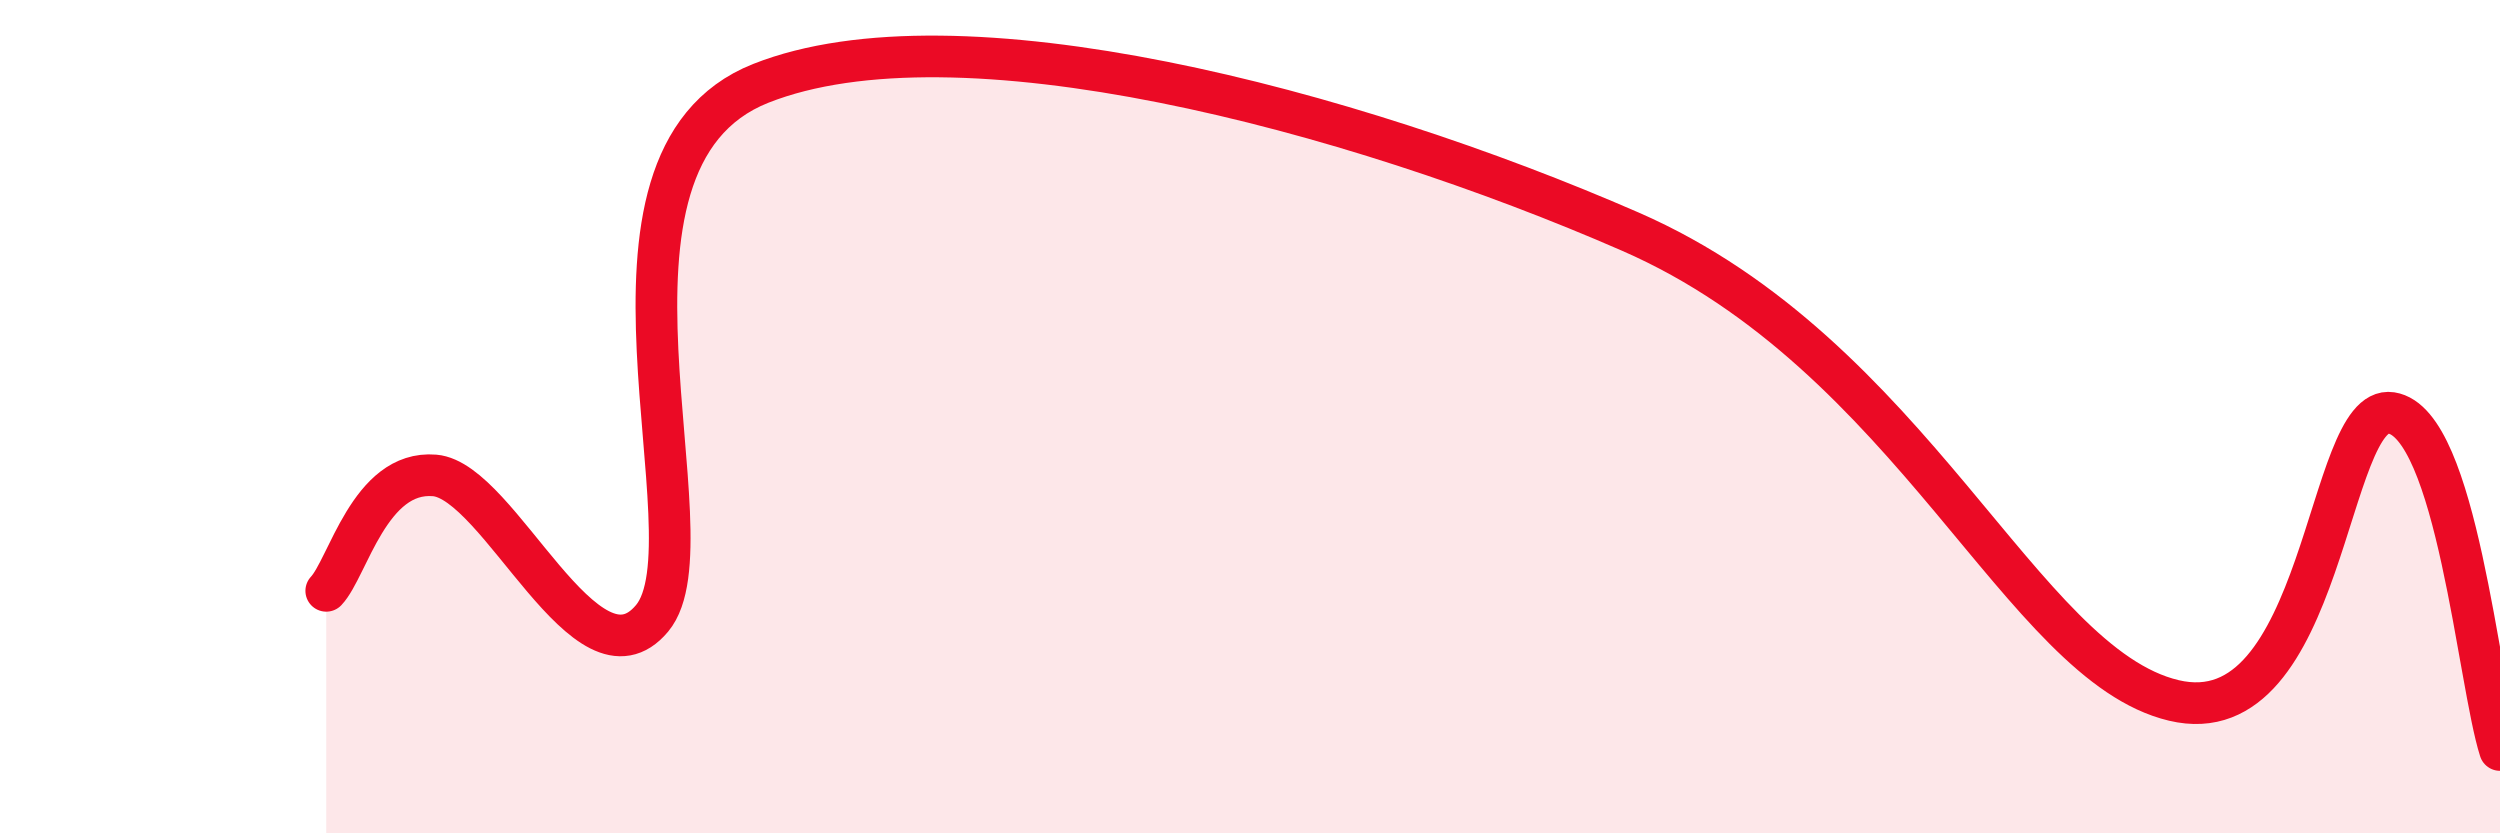
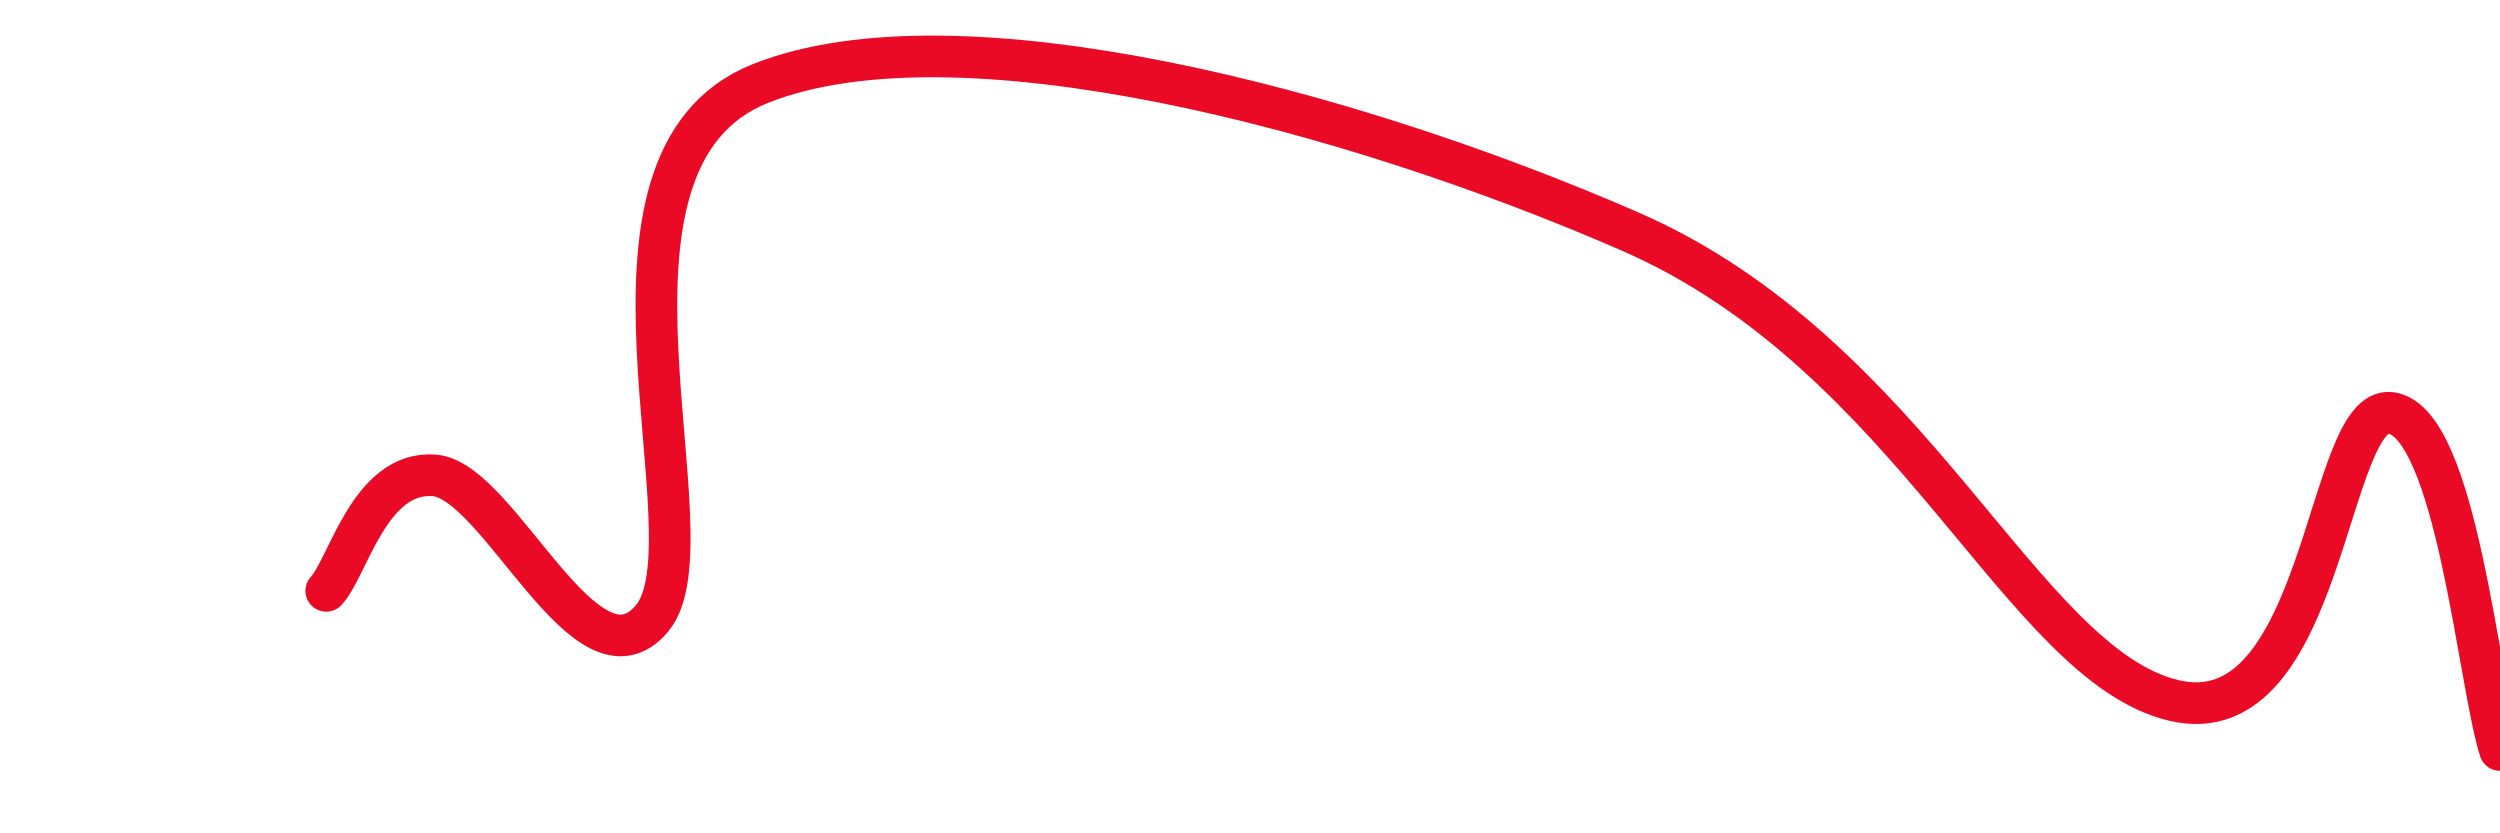
<svg xmlns="http://www.w3.org/2000/svg" width="60" height="20" viewBox="0 0 60 20">
-   <path d="M 7.83,14.18 C 8.35,13.63 8.87,11.28 10.43,11.41 C 11.99,11.54 14.08,16.72 15.65,14.84 C 17.22,12.96 13.56,3.86 18.26,2 C 22.96,0.14 32.35,2.6 39.13,5.56 C 45.91,8.52 48.52,15.94 52.17,16.81 C 55.82,17.68 55.82,9.67 57.39,9.91 C 58.96,10.15 59.48,16.38 60,18L60 20L7.83 20Z" fill="#EB0A25" opacity="0.1" stroke-linecap="round" stroke-linejoin="round" />
  <path d="M 7.83,14.18 C 8.35,13.63 8.87,11.28 10.43,11.41 C 11.99,11.54 14.08,16.72 15.65,14.84 C 17.22,12.96 13.56,3.86 18.26,2 C 22.96,0.14 32.35,2.6 39.13,5.56 C 45.91,8.52 48.52,15.94 52.17,16.81 C 55.82,17.68 55.82,9.67 57.39,9.91 C 58.96,10.15 59.48,16.38 60,18" stroke="#EB0A25" stroke-width="1" fill="none" stroke-linecap="round" stroke-linejoin="round" />
</svg>